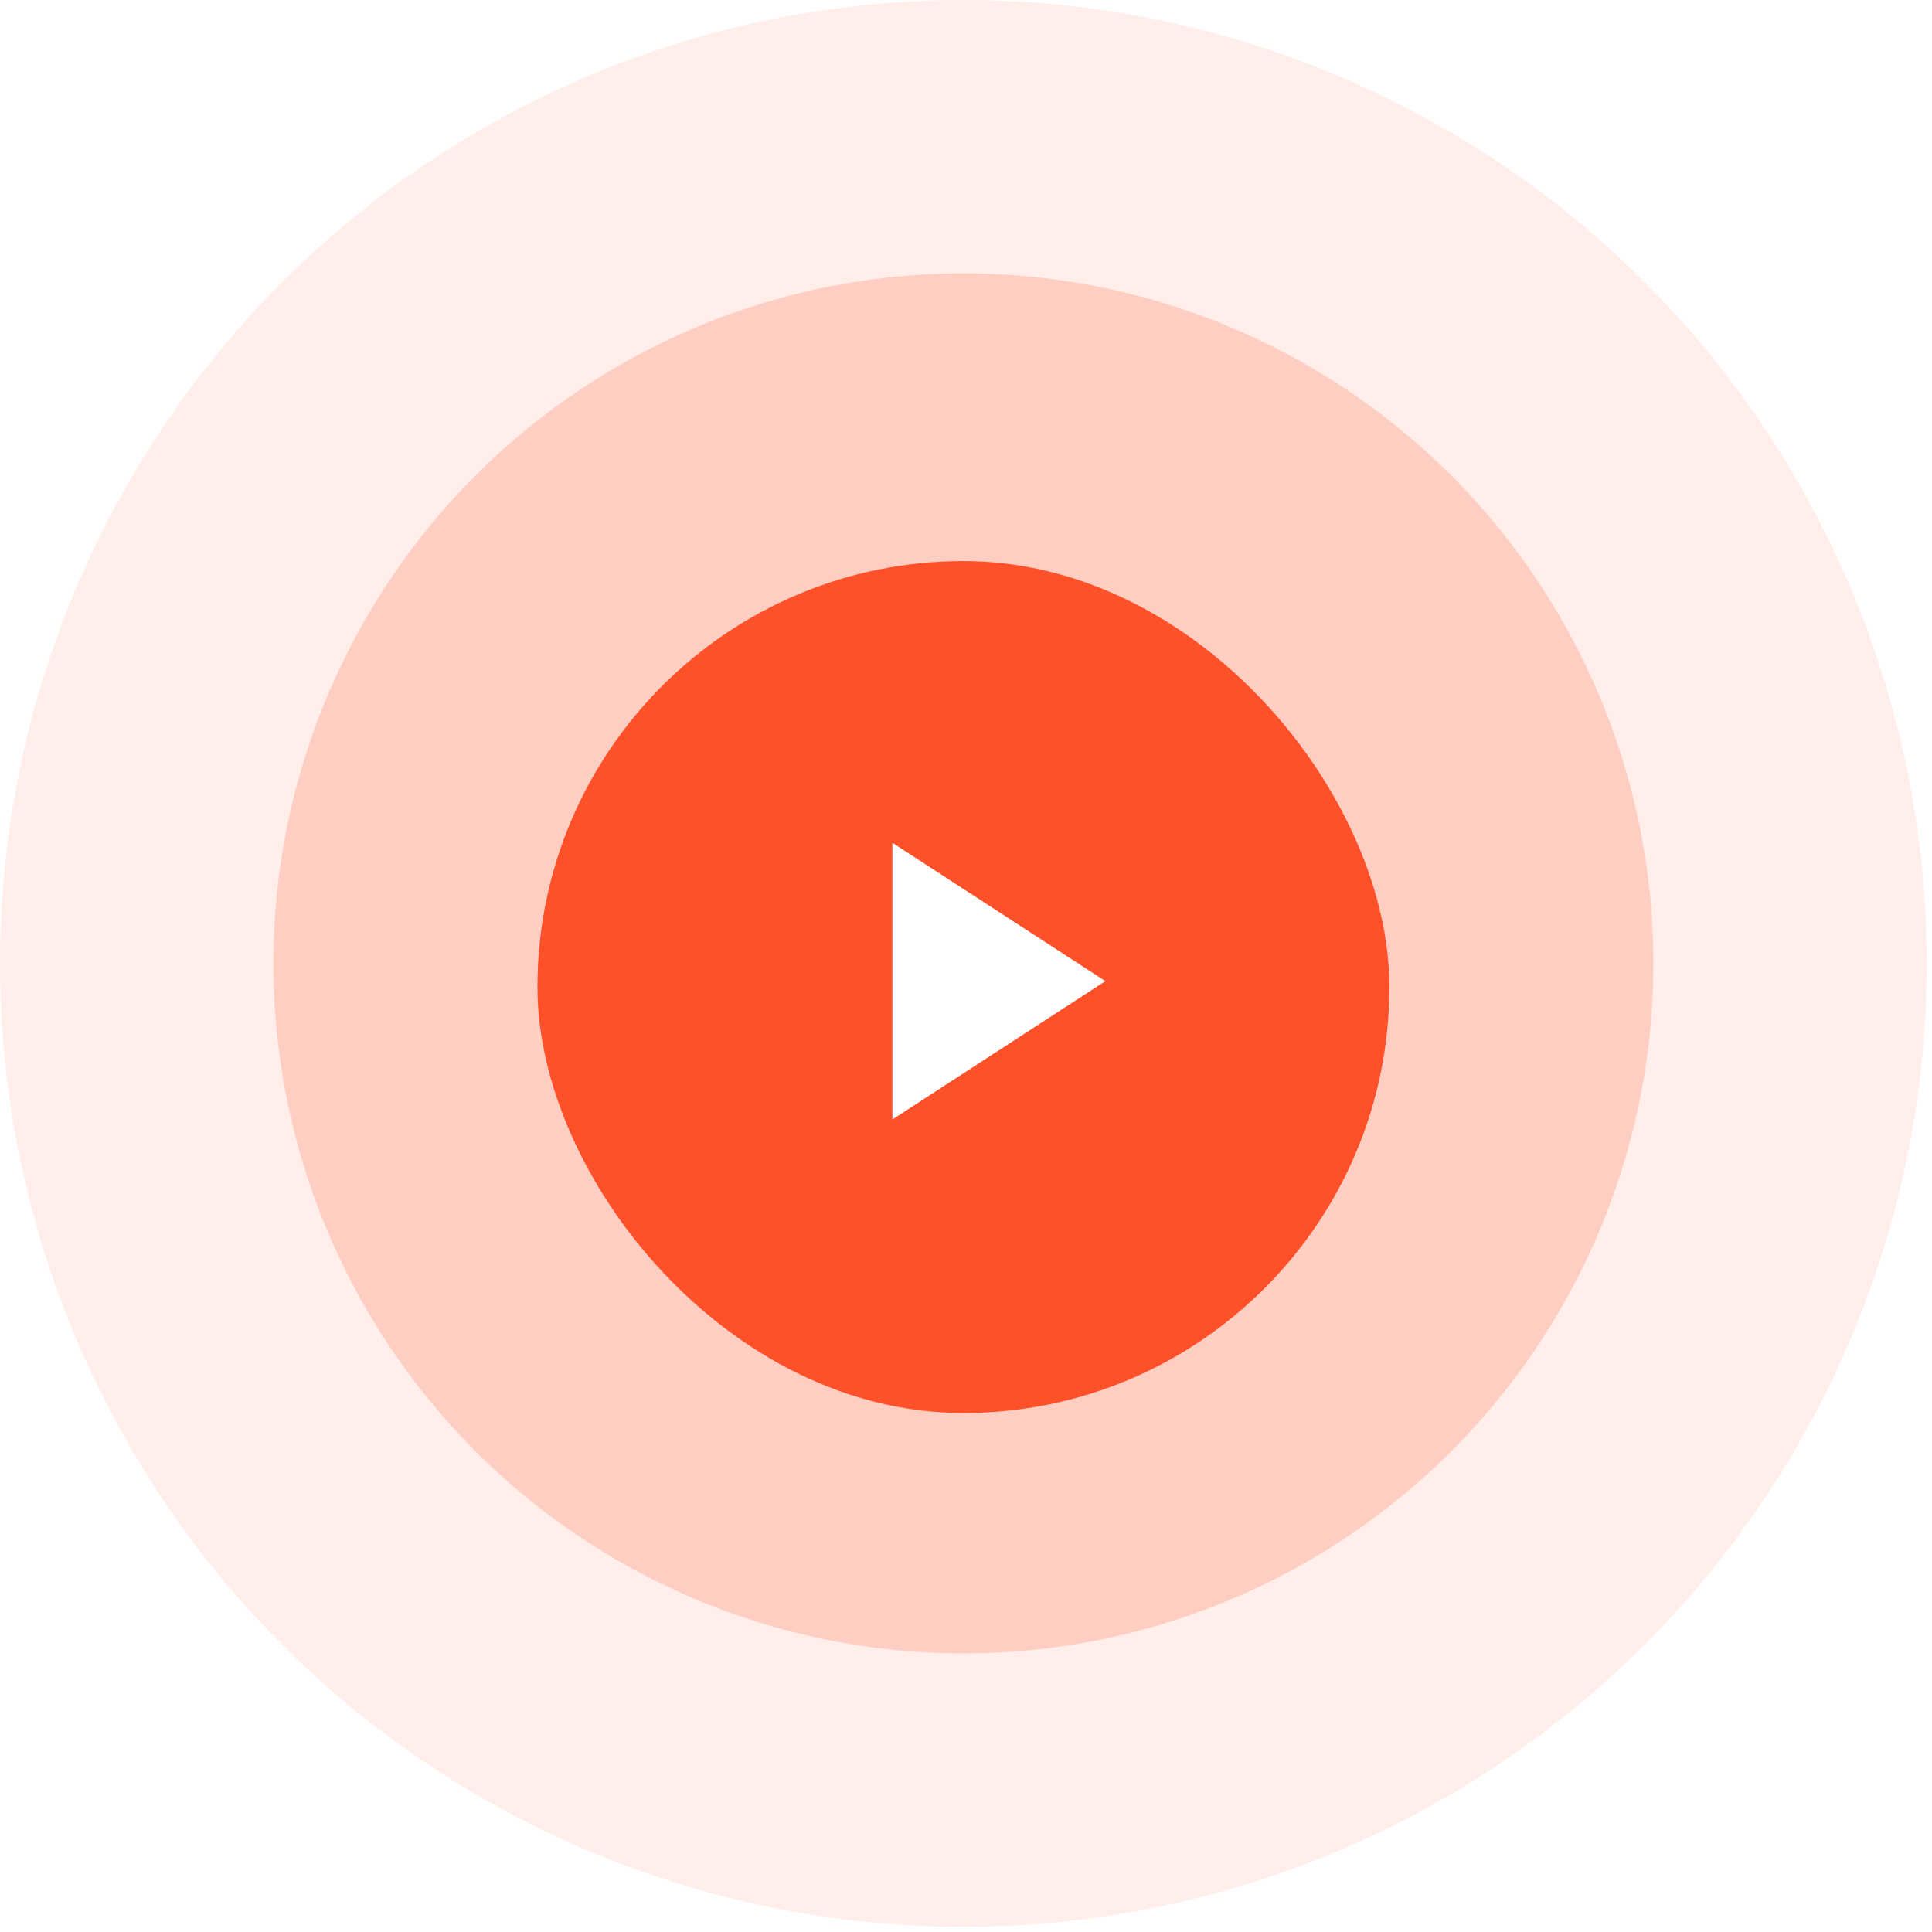
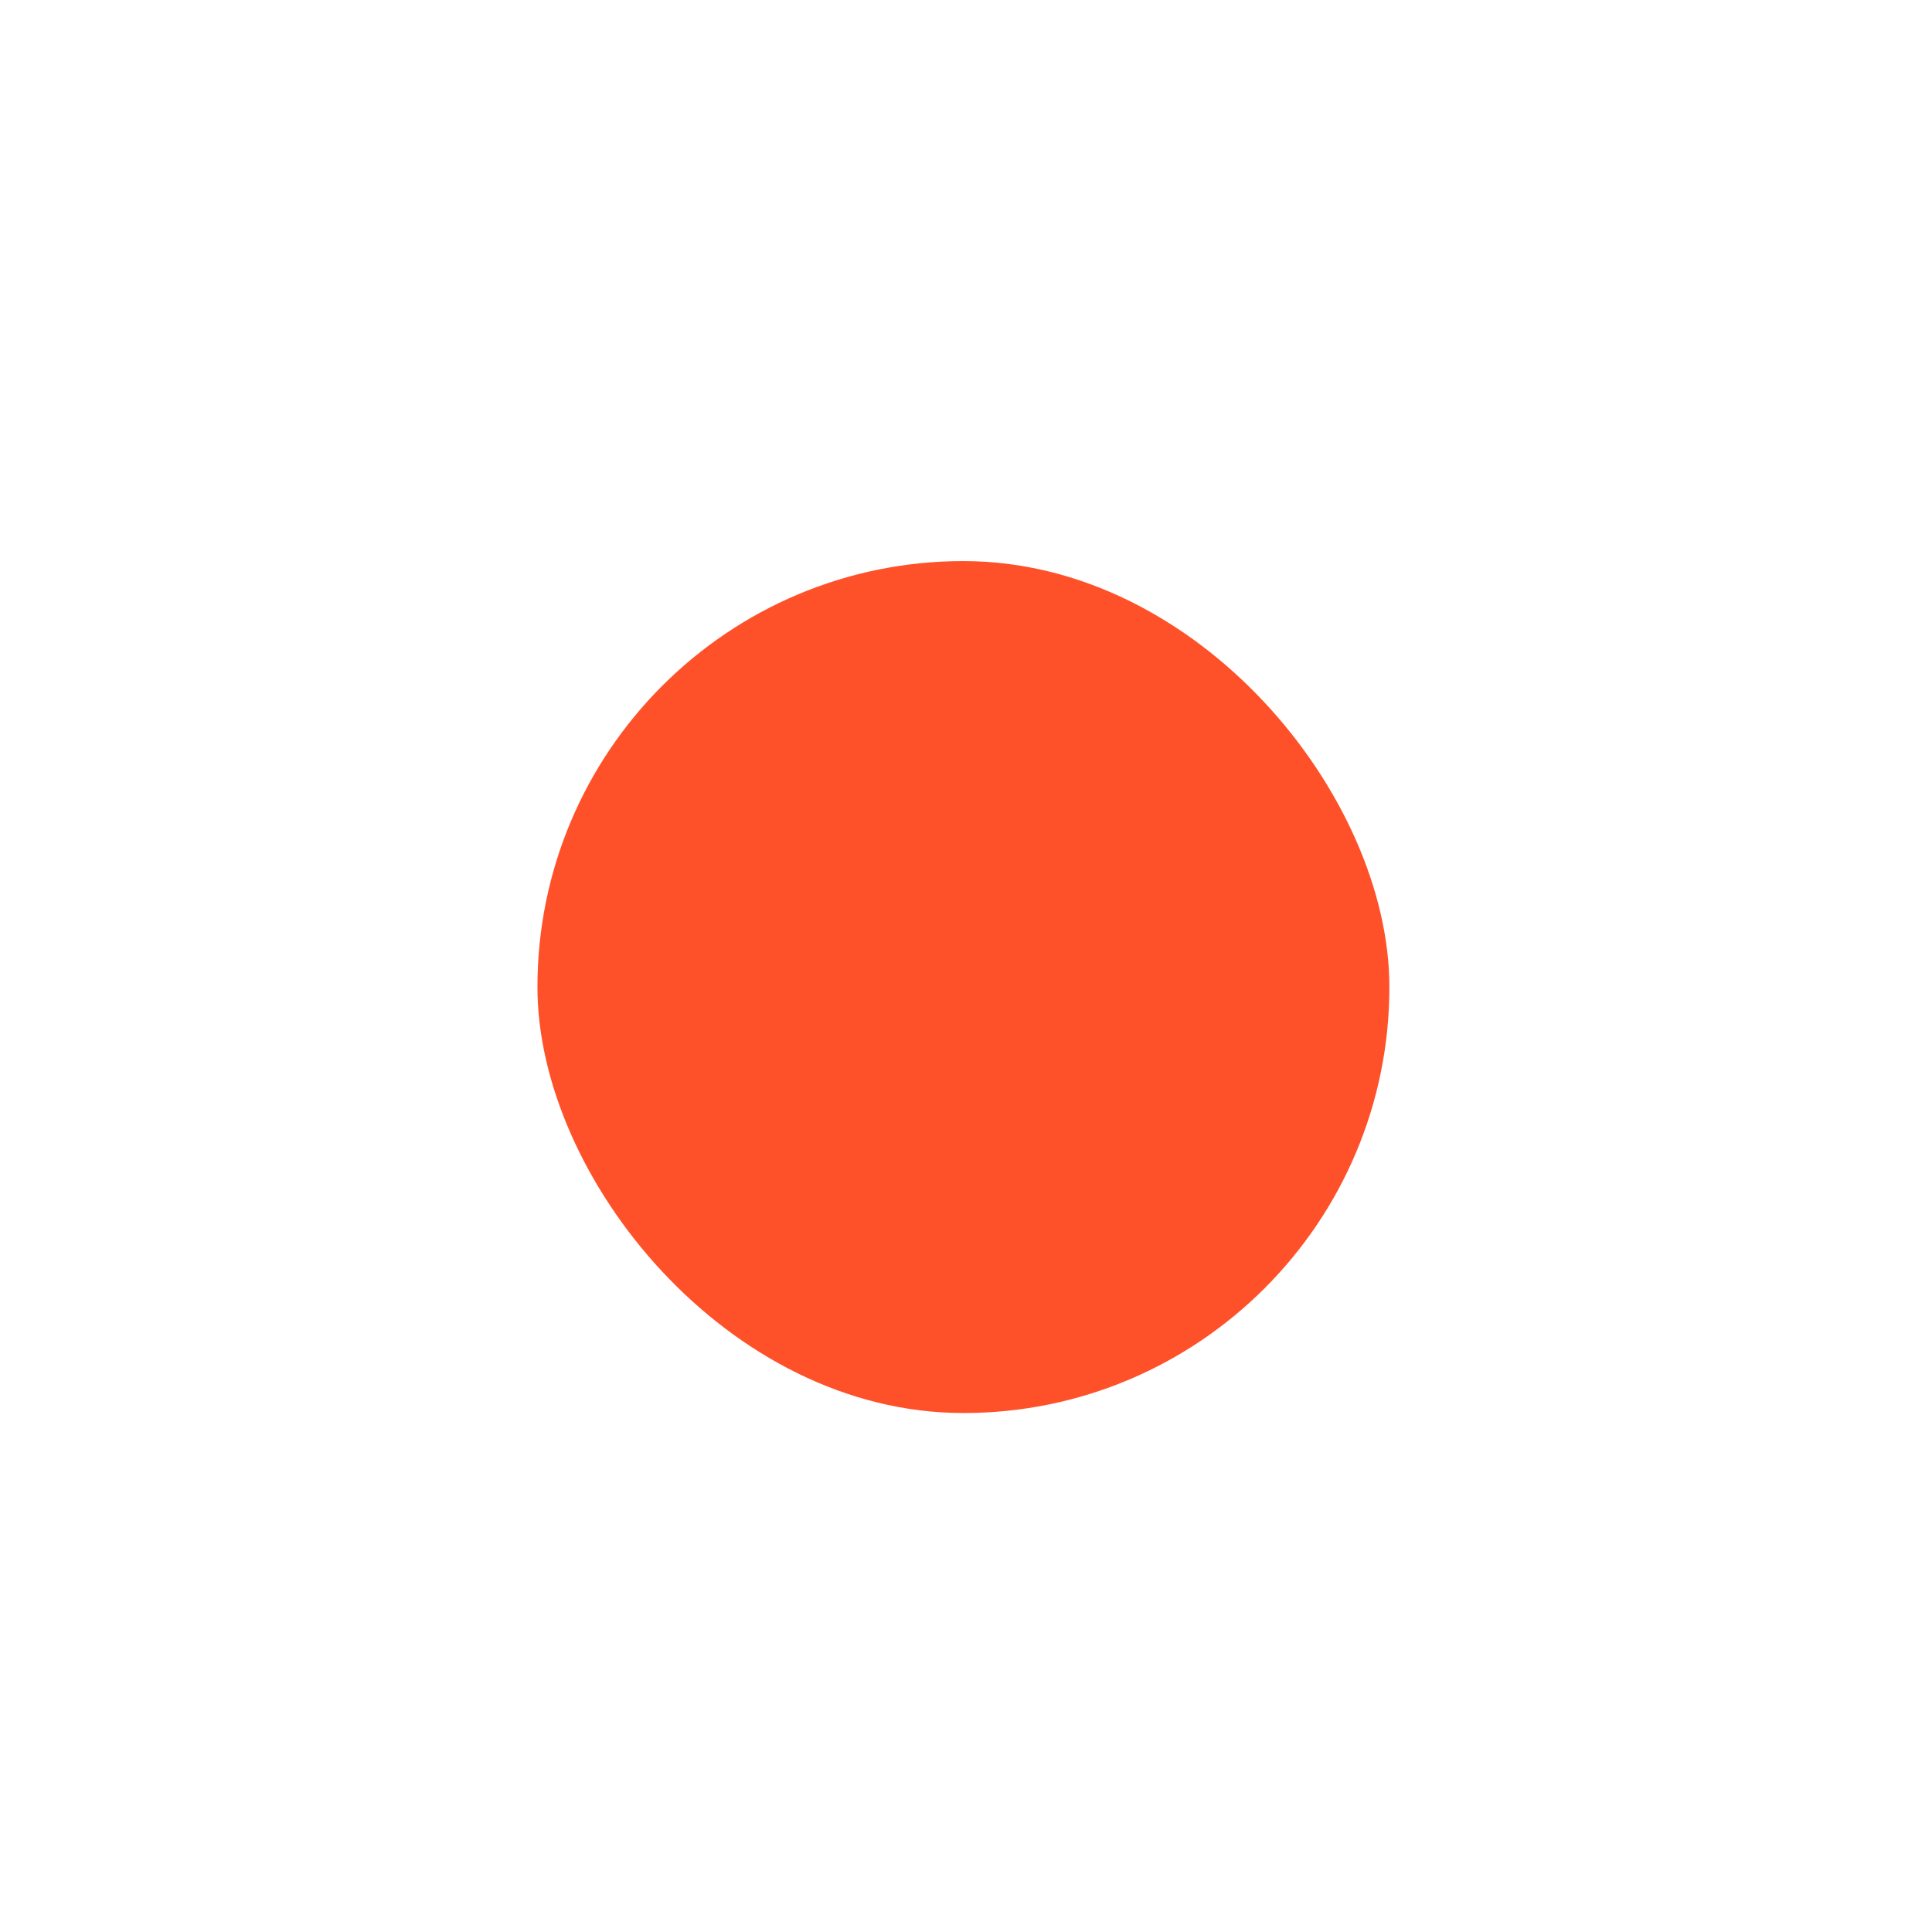
<svg xmlns="http://www.w3.org/2000/svg" width="91" height="91" viewBox="0 0 91 91" fill="none">
-   <circle opacity="0.1" cx="45.377" cy="45.377" r="45.377" fill="#FF5129" />
-   <circle opacity="0.2" cx="45.377" cy="45.377" r="32.499" fill="#FF5129" />
  <g filter="url(#filter0_d_1718_2545)">
    <rect x="25.314" y="25.313" width="40.128" height="40.128" rx="20.064" fill="#FF5129" />
-     <path d="M52.065 45.098L42.033 51.614L42.033 38.583L52.065 45.098Z" fill="white" />
  </g>
  <defs>
    <filter id="filter0_d_1718_2545" x="20.855" y="21.969" width="49.045" height="49.045" filterUnits="userSpaceOnUse" color-interpolation-filters="sRGB">
      <feFlood flood-opacity="0" result="BackgroundImageFix" />
      <feColorMatrix in="SourceAlpha" type="matrix" values="0 0 0 0 0 0 0 0 0 0 0 0 0 0 0 0 0 0 127 0" result="hardAlpha" />
      <feOffset dy="1.115" />
      <feGaussianBlur stdDeviation="2.229" />
      <feComposite in2="hardAlpha" operator="out" />
      <feColorMatrix type="matrix" values="0 0 0 0 0 0 0 0 0 0 0 0 0 0 0 0 0 0 0.12 0" />
      <feBlend mode="normal" in2="BackgroundImageFix" result="effect1_dropShadow_1718_2545" />
      <feBlend mode="normal" in="SourceGraphic" in2="effect1_dropShadow_1718_2545" result="shape" />
    </filter>
  </defs>
</svg>